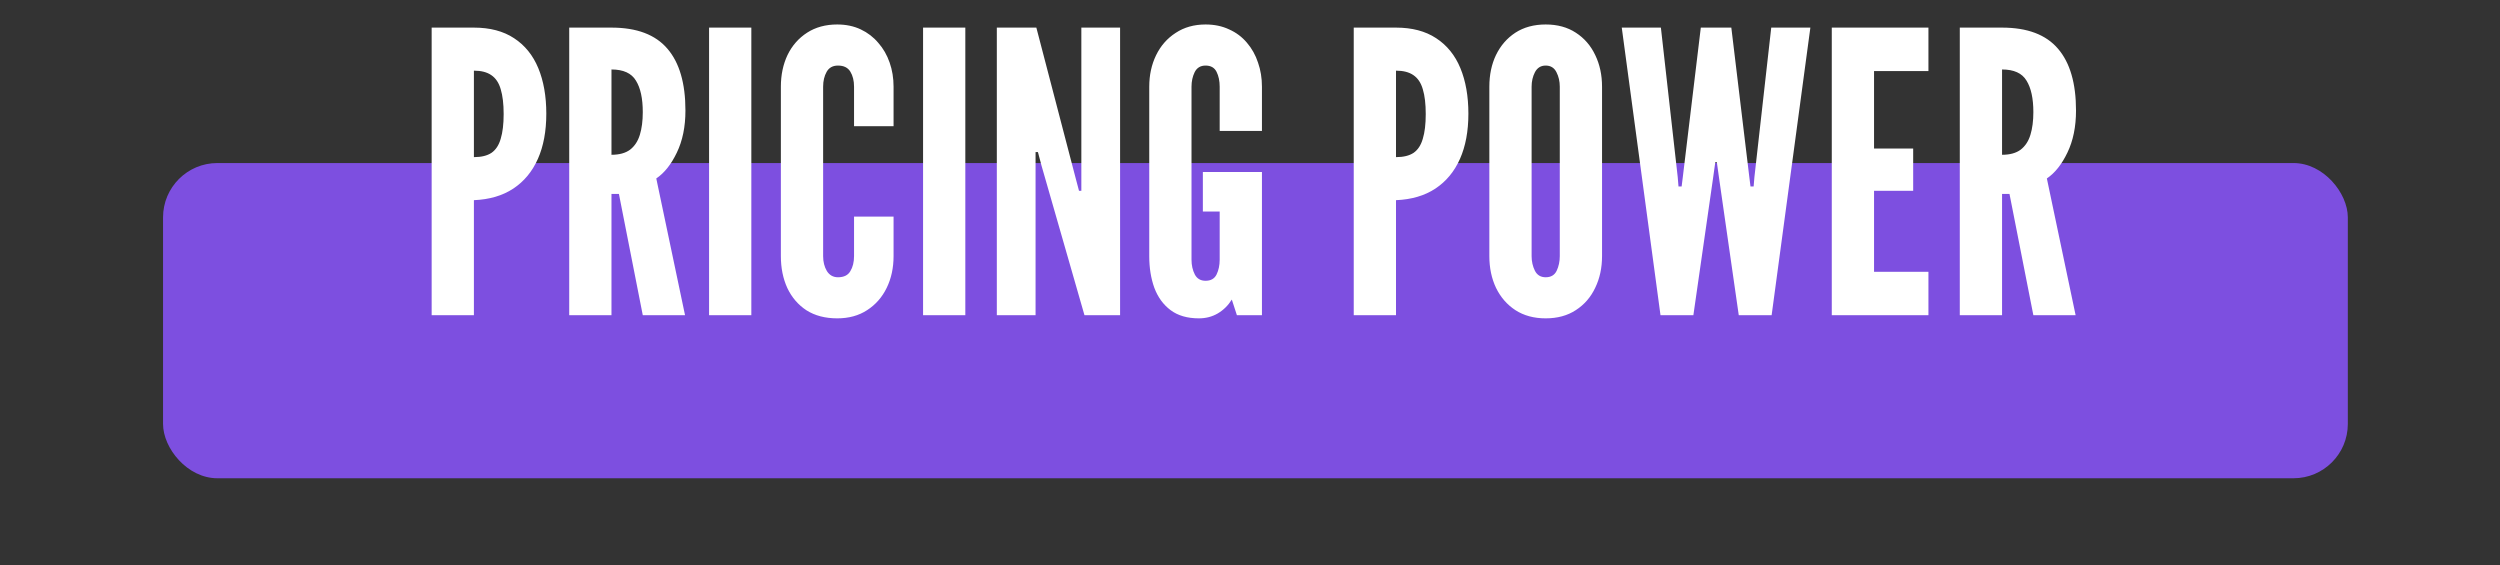
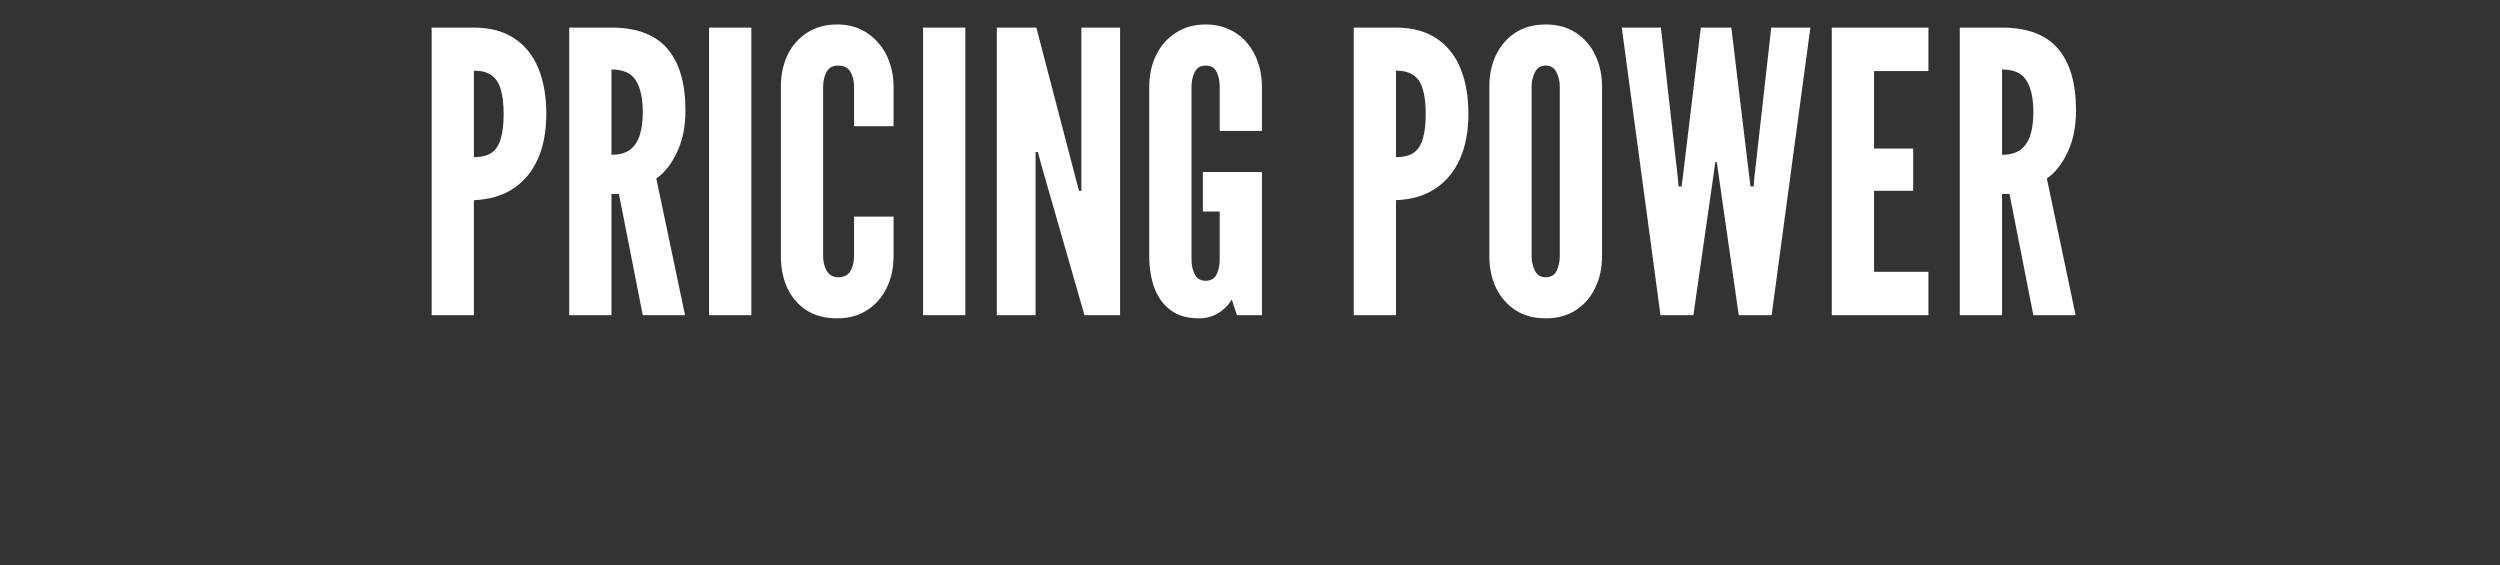
<svg xmlns="http://www.w3.org/2000/svg" width="230" height="52" viewBox="0 0 230 52" fill="none">
  <rect x="0" y="0" width="230" height="52" fill="#333333" stroke="none" />
-   <rect x="15" y="15" width="201" height="29" rx="5" fill="#7D4FE0" />
  <path d="M39.712 29V2.54H43.599C45.075 2.54 46.306 2.864 47.289 3.512C48.285 4.16 49.029 5.078 49.522 6.266C50.014 7.454 50.26 8.852 50.26 10.46C50.26 12.068 50.002 13.454 49.486 14.618C48.969 15.782 48.214 16.694 47.218 17.354C46.233 18.002 45.028 18.356 43.599 18.416V29H39.712ZM43.599 14.456C44.283 14.456 44.824 14.324 45.219 14.06C45.615 13.784 45.898 13.352 46.066 12.764C46.245 12.176 46.336 11.42 46.336 10.496C46.336 9.56 46.245 8.798 46.066 8.21C45.898 7.622 45.609 7.19 45.202 6.914C44.806 6.638 44.272 6.5 43.599 6.5V14.456ZM52.368 29V2.54H56.256C58.584 2.54 60.3 3.188 61.404 4.484C62.508 5.768 63.06 7.664 63.06 10.172C63.06 11.66 62.796 12.95 62.268 14.042C61.752 15.122 61.122 15.914 60.378 16.418L63.024 29H59.136L56.94 17.84H56.256V29H52.368ZM56.256 14.24C56.976 14.24 57.546 14.084 57.966 13.772C58.386 13.448 58.686 12.992 58.866 12.404C59.046 11.816 59.136 11.12 59.136 10.316C59.136 9.056 58.926 8.09 58.506 7.418C58.098 6.734 57.348 6.392 56.256 6.392V14.24ZM65.235 29V2.54H69.123V29H65.235ZM77.024 29.288C75.92 29.288 74.978 29.042 74.198 28.55C73.43 28.046 72.842 27.362 72.434 26.498C72.038 25.634 71.84 24.656 71.84 23.564V7.976C71.84 6.896 72.044 5.924 72.452 5.06C72.872 4.196 73.472 3.512 74.252 3.008C75.032 2.504 75.956 2.252 77.024 2.252C77.828 2.252 78.548 2.402 79.184 2.702C79.82 3.002 80.36 3.416 80.804 3.944C81.26 4.46 81.608 5.066 81.848 5.762C82.088 6.446 82.208 7.184 82.208 7.976V11.612H78.572V7.976C78.572 7.424 78.458 6.962 78.23 6.59C78.002 6.218 77.624 6.032 77.096 6.032C76.616 6.032 76.268 6.224 76.052 6.608C75.836 6.992 75.728 7.448 75.728 7.976V23.564C75.728 24.092 75.842 24.548 76.07 24.932C76.31 25.316 76.652 25.508 77.096 25.508C77.636 25.508 78.014 25.322 78.23 24.95C78.458 24.578 78.572 24.116 78.572 23.564V19.928H82.208V23.564C82.208 24.644 81.998 25.616 81.578 26.48C81.158 27.344 80.558 28.028 79.778 28.532C79.01 29.036 78.092 29.288 77.024 29.288ZM84.922 29V2.54H88.81V29H84.922ZM91.708 29V2.54H95.344L98.944 16.328L99.268 17.552H99.484V2.54H103.048V29H99.772L95.812 15.212L95.488 13.988H95.272V29H91.708ZM110.303 29.288C109.235 29.288 108.365 29.036 107.693 28.532C107.021 28.028 106.523 27.344 106.199 26.48C105.887 25.616 105.731 24.644 105.731 23.564V7.976C105.731 6.908 105.941 5.942 106.361 5.078C106.781 4.214 107.381 3.53 108.161 3.026C108.941 2.51 109.859 2.252 110.915 2.252C111.719 2.252 112.439 2.402 113.075 2.702C113.723 2.99 114.269 3.398 114.713 3.926C115.169 4.454 115.511 5.066 115.739 5.762C115.979 6.446 116.099 7.184 116.099 7.976V12.044H112.211V7.976C112.211 7.448 112.115 6.992 111.923 6.608C111.731 6.224 111.395 6.032 110.915 6.032C110.447 6.032 110.111 6.236 109.907 6.644C109.715 7.04 109.619 7.484 109.619 7.976V23.888C109.619 24.404 109.721 24.86 109.925 25.256C110.129 25.64 110.459 25.832 110.915 25.832C111.395 25.832 111.731 25.64 111.923 25.256C112.115 24.86 112.211 24.404 112.211 23.888V19.46H110.663V15.824H116.099V29H113.795L113.327 27.56C112.991 28.1 112.559 28.526 112.031 28.838C111.515 29.138 110.939 29.288 110.303 29.288ZM124.544 29V2.54H128.432C129.908 2.54 131.138 2.864 132.122 3.512C133.118 4.16 133.862 5.078 134.354 6.266C134.846 7.454 135.092 8.852 135.092 10.46C135.092 12.068 134.834 13.454 134.318 14.618C133.802 15.782 133.046 16.694 132.05 17.354C131.066 18.002 129.86 18.356 128.432 18.416V29H124.544ZM128.432 14.456C129.116 14.456 129.656 14.324 130.052 14.06C130.448 13.784 130.73 13.352 130.898 12.764C131.078 12.176 131.168 11.42 131.168 10.496C131.168 9.56 131.078 8.798 130.898 8.21C130.73 7.622 130.442 7.19 130.034 6.914C129.638 6.638 129.104 6.5 128.432 6.5V14.456ZM142.204 29.288C141.124 29.288 140.194 29.036 139.414 28.532C138.646 28.028 138.052 27.344 137.632 26.48C137.224 25.616 137.02 24.644 137.02 23.564V7.976C137.02 6.884 137.224 5.912 137.632 5.06C138.052 4.196 138.646 3.512 139.414 3.008C140.194 2.504 141.124 2.252 142.204 2.252C143.284 2.252 144.208 2.504 144.976 3.008C145.756 3.512 146.35 4.196 146.758 5.06C147.178 5.924 147.388 6.896 147.388 7.976V23.564C147.388 24.644 147.178 25.616 146.758 26.48C146.35 27.344 145.756 28.028 144.976 28.532C144.208 29.036 143.284 29.288 142.204 29.288ZM142.204 25.508C142.684 25.508 143.02 25.31 143.212 24.914C143.404 24.506 143.5 24.056 143.5 23.564V7.976C143.5 7.484 143.398 7.04 143.194 6.644C142.99 6.236 142.66 6.032 142.204 6.032C141.76 6.032 141.43 6.236 141.214 6.644C141.01 7.04 140.908 7.484 140.908 7.976V23.564C140.908 24.056 141.01 24.506 141.214 24.914C141.418 25.31 141.748 25.508 142.204 25.508ZM152.766 29L149.202 2.54H152.802L154.35 16.292L154.422 17.156H154.71L154.818 16.292L156.474 2.54H159.282L160.938 16.292L161.046 17.156H161.334L161.406 16.292L162.954 2.54H166.554L162.99 29H159.966L158.166 16.472L157.95 14.924H157.806L157.59 16.472L155.79 29H152.766ZM168.524 29V2.54H177.416V6.536H172.412V13.664H176.012V17.552H172.412V25.004H177.416V29H168.524ZM180.301 29V2.54H184.189C186.517 2.54 188.233 3.188 189.337 4.484C190.441 5.768 190.993 7.664 190.993 10.172C190.993 11.66 190.729 12.95 190.201 14.042C189.685 15.122 189.055 15.914 188.311 16.418L190.957 29H187.069L184.873 17.84H184.189V29H180.301ZM184.189 14.24C184.909 14.24 185.479 14.084 185.899 13.772C186.319 13.448 186.619 12.992 186.799 12.404C186.979 11.816 187.069 11.12 187.069 10.316C187.069 9.056 186.859 8.09 186.439 7.418C186.031 6.734 185.281 6.392 184.189 6.392V14.24Z" fill="white" />
</svg>